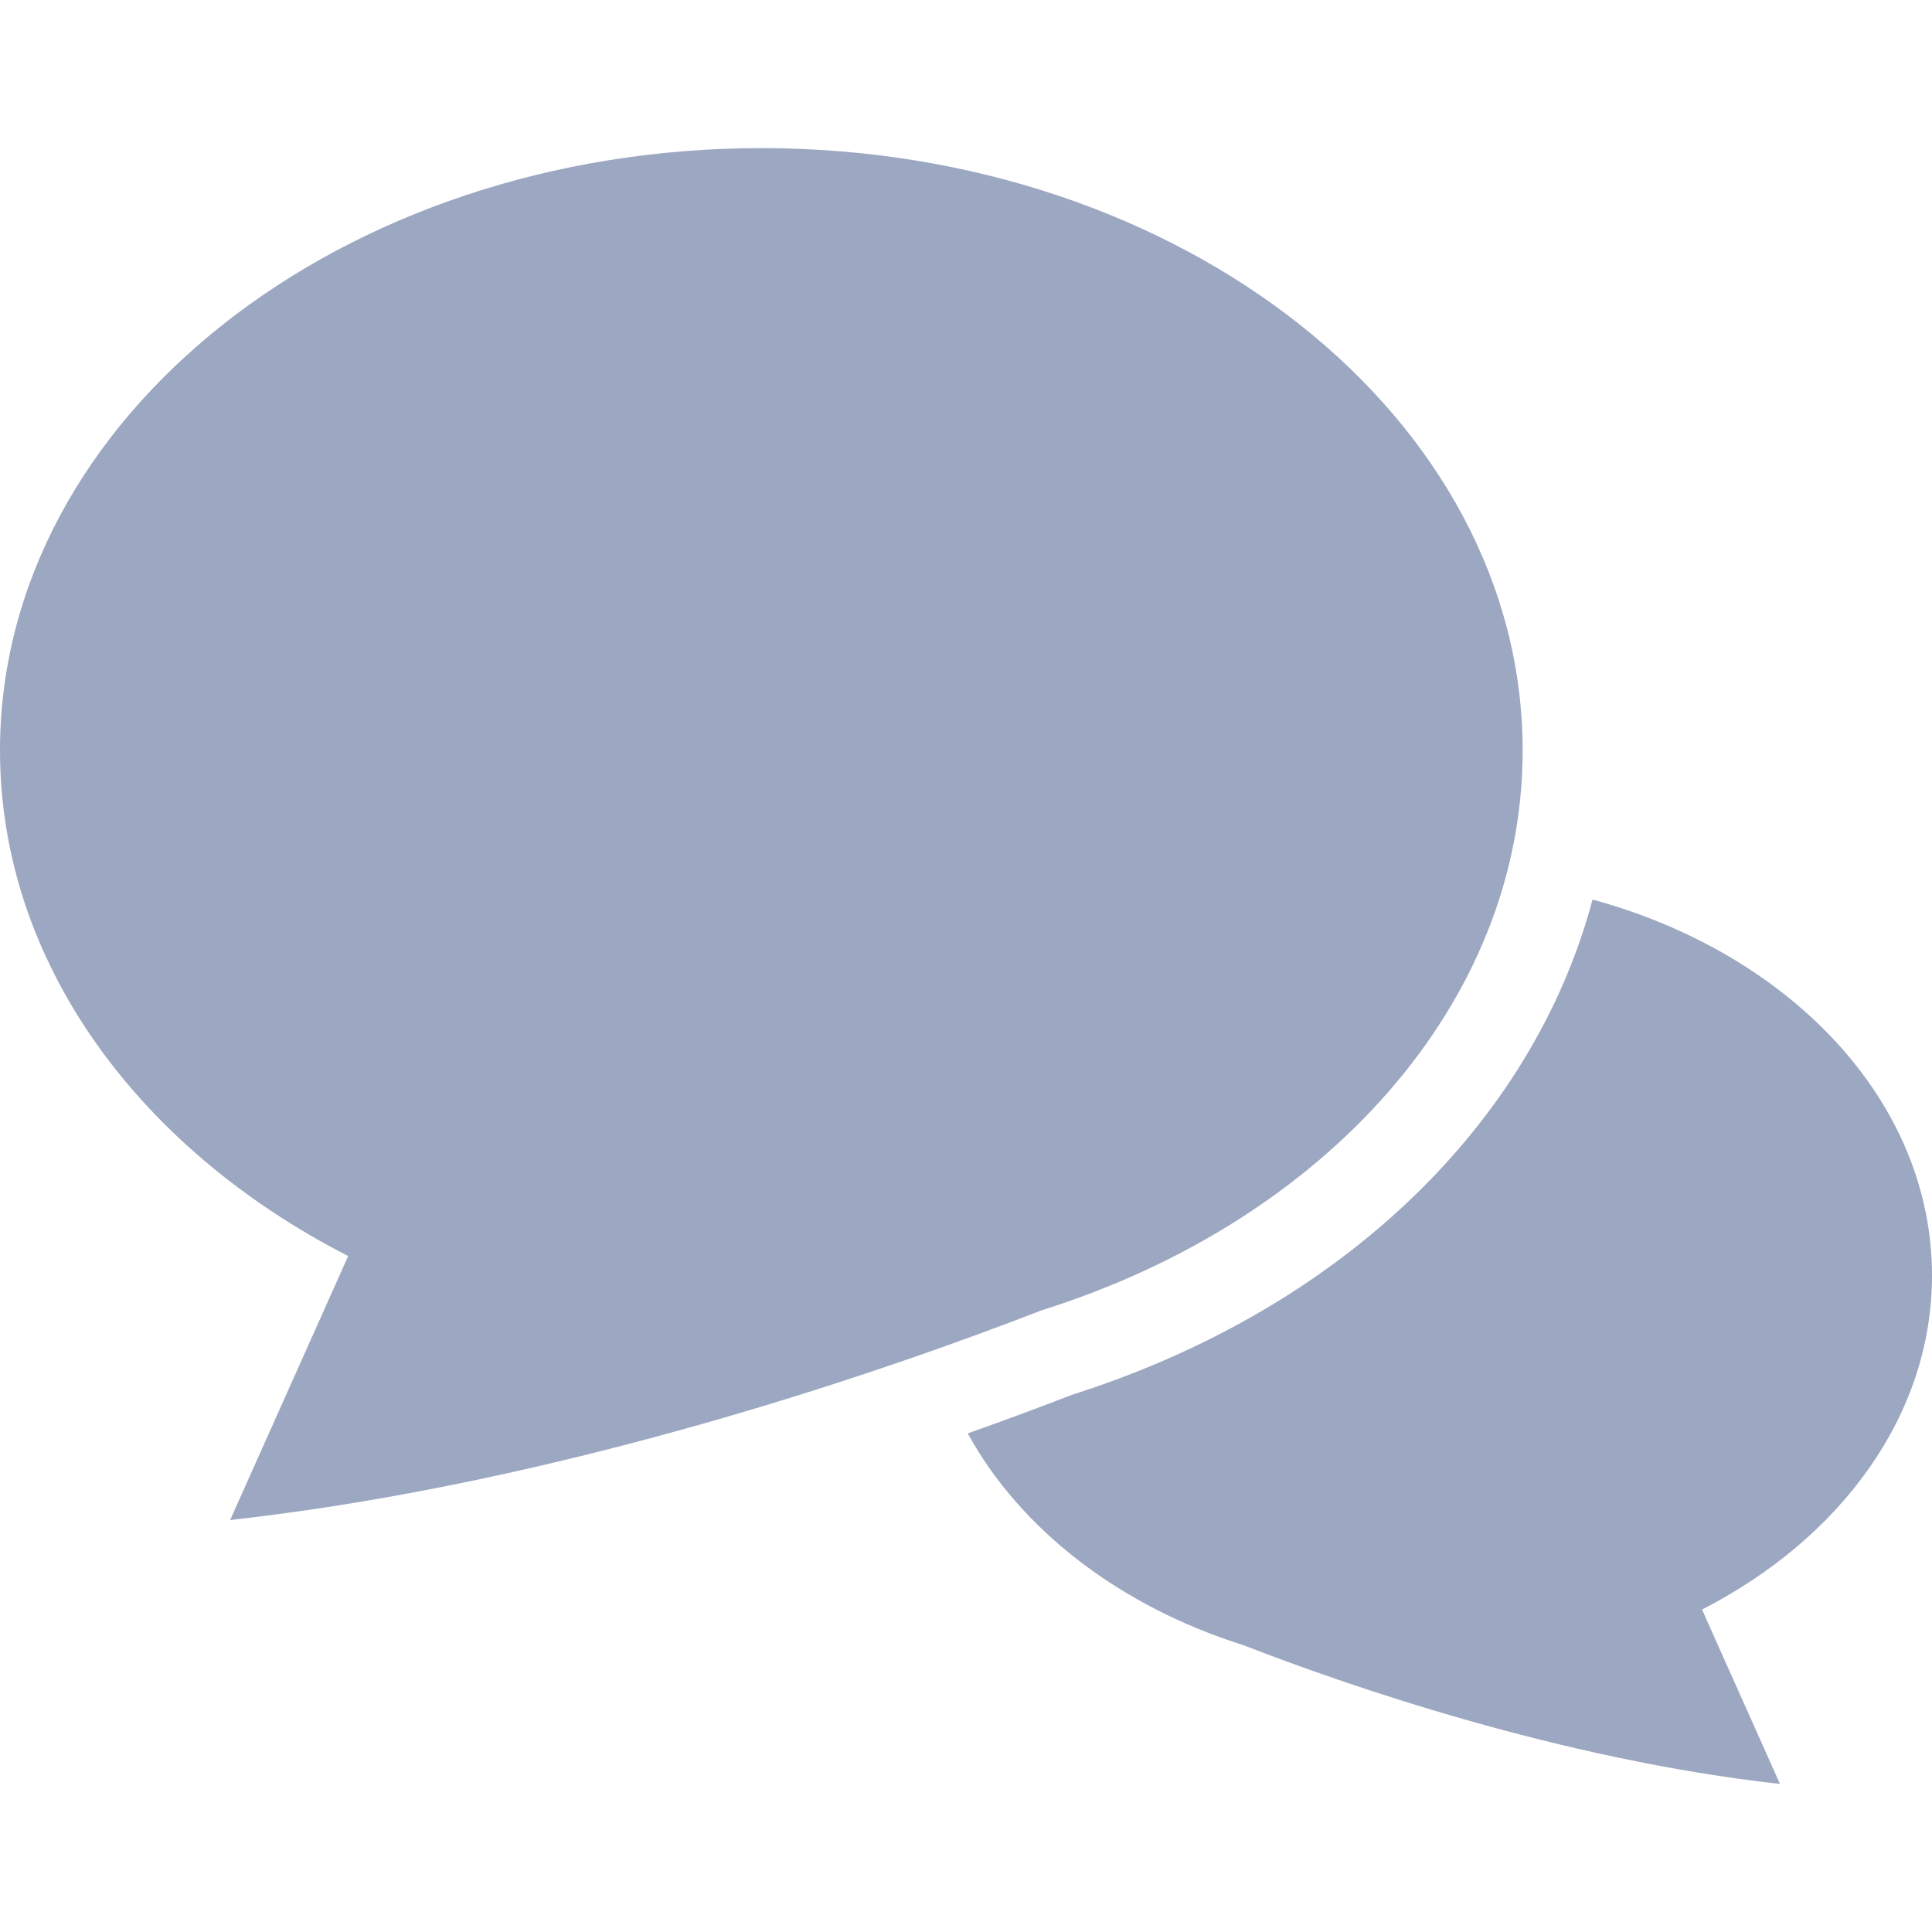
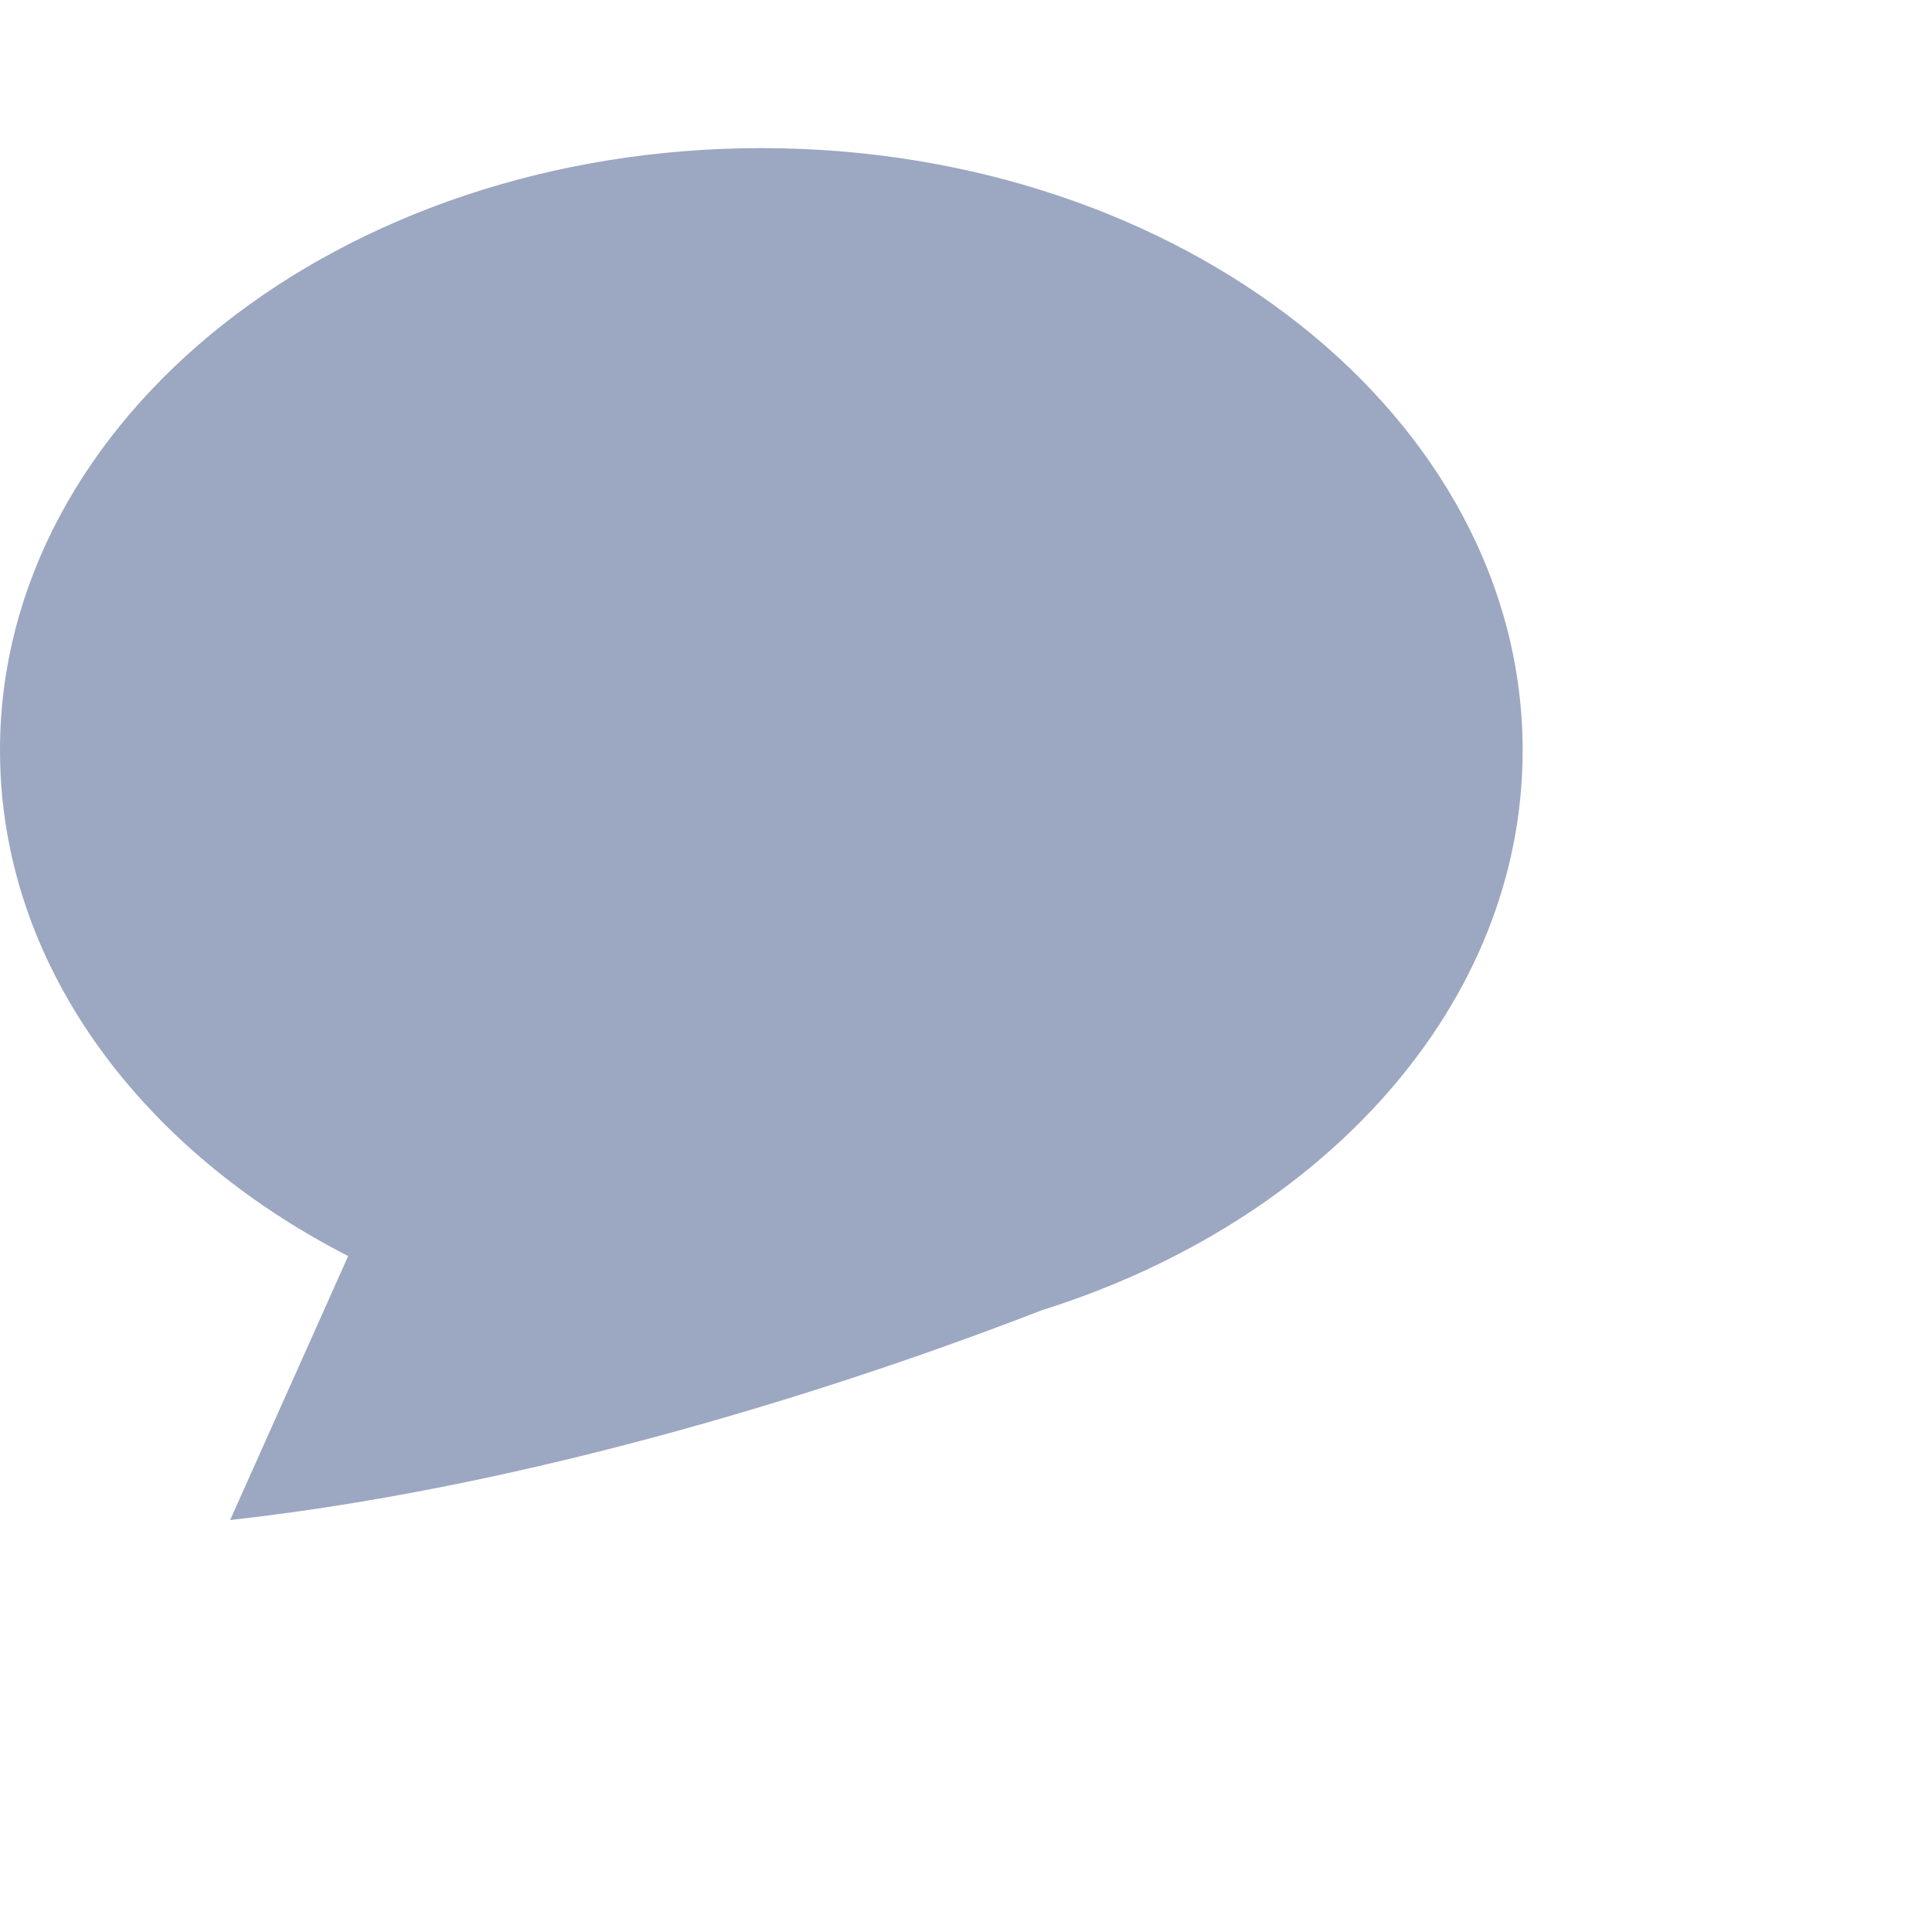
<svg xmlns="http://www.w3.org/2000/svg" width="60" height="60" fill="none">
-   <path d="M60 39.612c0-5.417-4.411-10.007-10.542-11.675-1.846 6.932-7.776 12.713-16.16 15.377-.927.36-2.021.768-3.244 1.201 1.64 2.99 4.723 5.37 8.561 6.577 3.139 1.22 9.808 3.547 16.664 4.31l-2.421-5.416C57.154 47.786 60 43.963 60 39.612z" fill="#9CA7C1" />
  <path d="M32.374 40.684c8.735-2.748 14.913-9.492 14.913-17.38C47.287 12.973 36.702 4.6 23.644 4.6 10.585 4.6 0 12.973 0 23.304c0 6.586 4.308 12.373 10.813 15.704l-3.666 8.198c10.38-1.154 20.475-4.678 25.227-6.523z" fill="#9CA7C1" />
</svg>